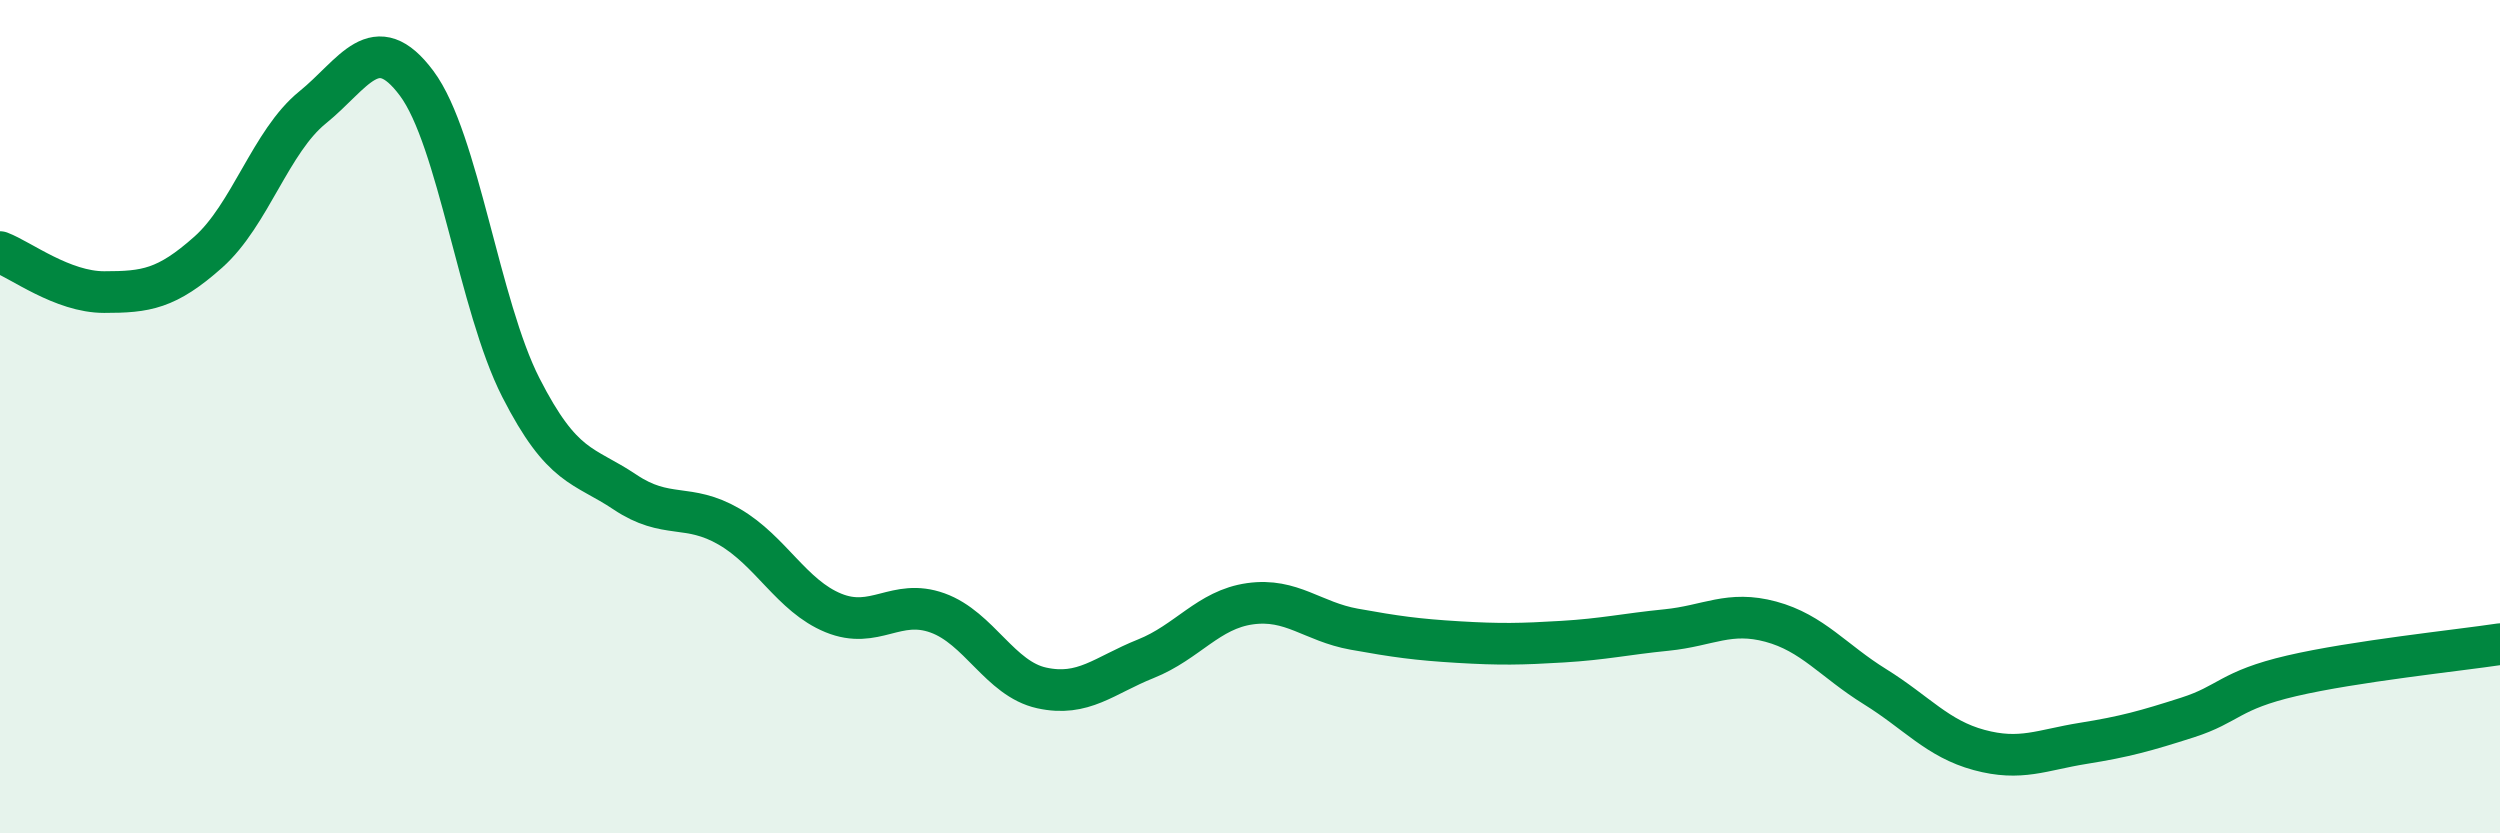
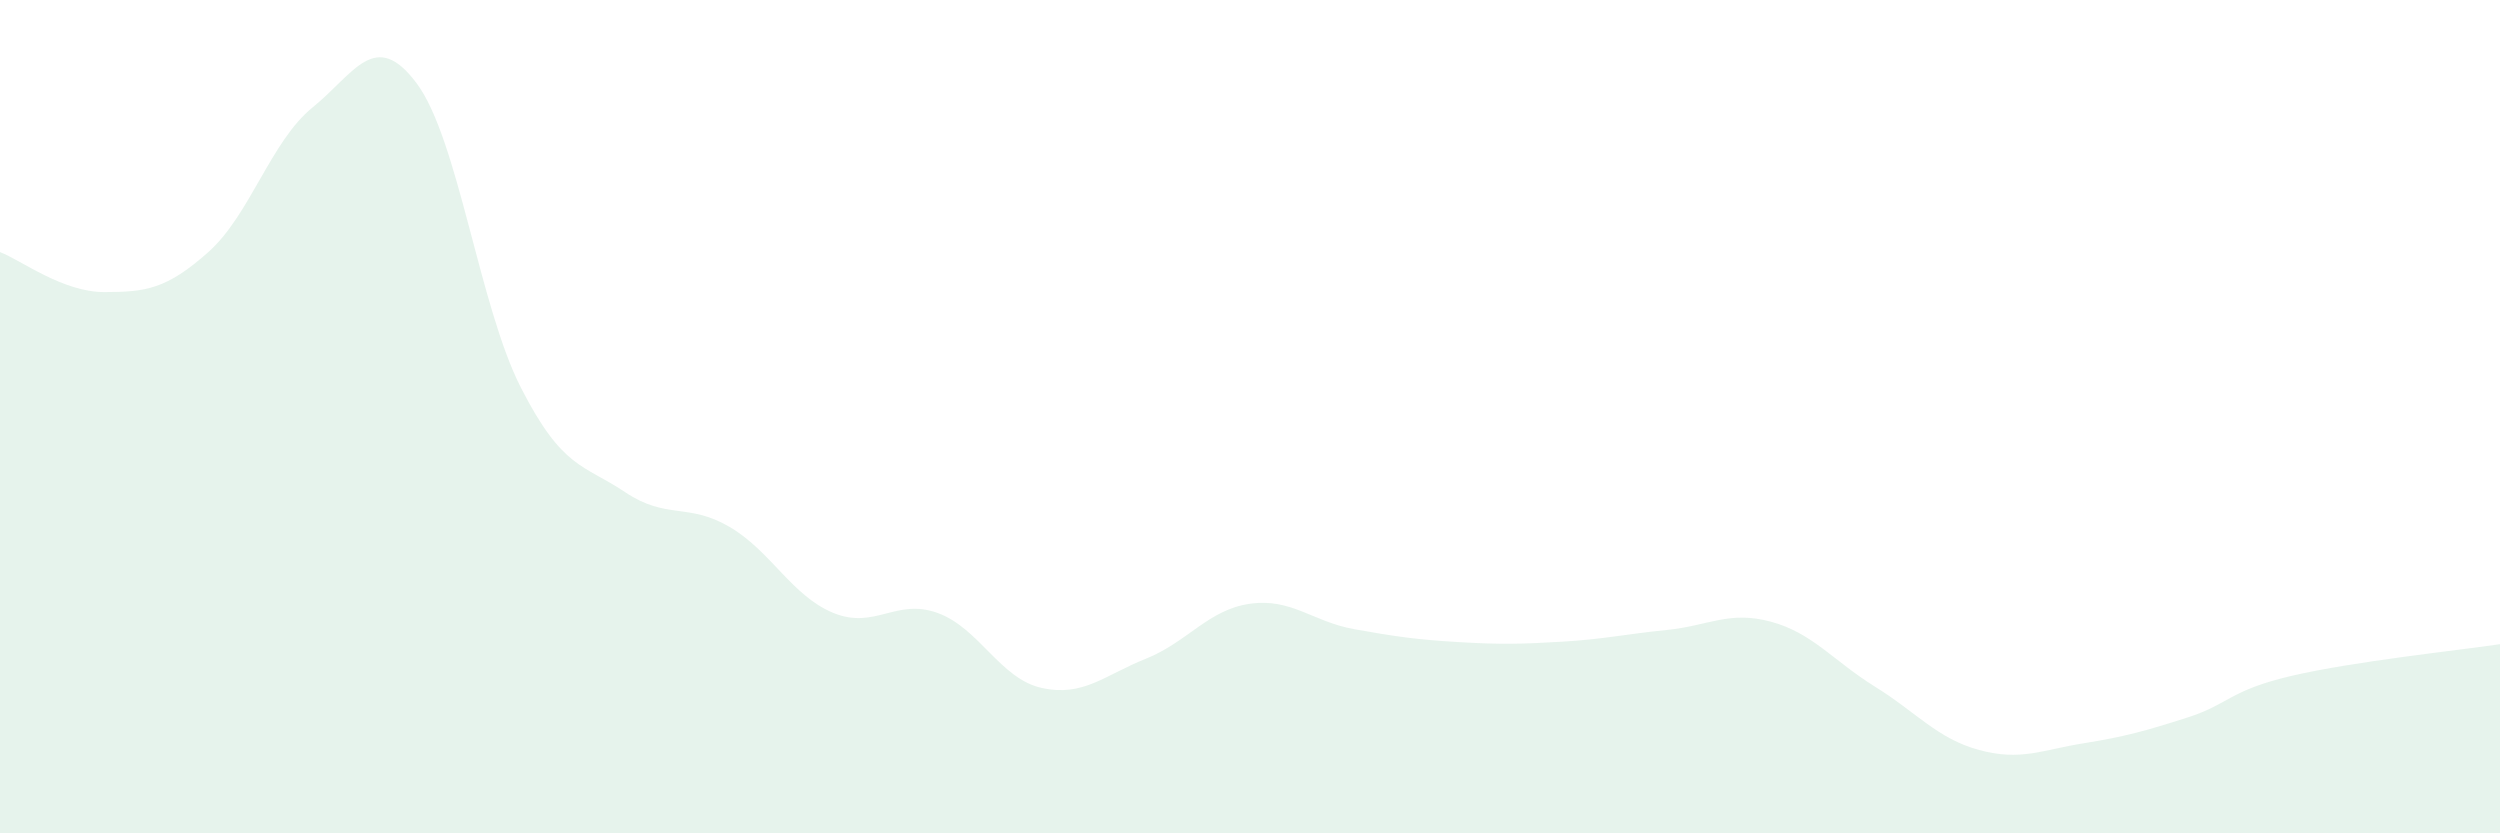
<svg xmlns="http://www.w3.org/2000/svg" width="60" height="20" viewBox="0 0 60 20">
  <path d="M 0,6.05 C 0.5,6.24 1.5,7.01 2.5,7.01 C 3.5,7.01 4,6.94 5,6.05 C 6,5.16 6.5,3.39 7.5,2.58 C 8.5,1.77 9,0.66 10,2 C 11,3.34 11.5,7.34 12.5,9.3 C 13.5,11.26 14,11.14 15,11.81 C 16,12.48 16.5,12.06 17.5,12.64 C 18.5,13.22 19,14.3 20,14.71 C 21,15.12 21.5,14.35 22.5,14.71 C 23.5,15.07 24,16.29 25,16.51 C 26,16.73 26.5,16.21 27.5,15.81 C 28.5,15.41 29,14.63 30,14.49 C 31,14.35 31.5,14.92 32.5,15.1 C 33.5,15.28 34,15.35 35,15.41 C 36,15.47 36.5,15.46 37.5,15.4 C 38.5,15.34 39,15.22 40,15.12 C 41,15.02 41.5,14.65 42.5,14.92 C 43.5,15.19 44,15.86 45,16.48 C 46,17.1 46.5,17.73 47.5,18 C 48.5,18.27 49,18 50,17.84 C 51,17.68 51.5,17.54 52.5,17.22 C 53.5,16.9 53.5,16.57 55,16.22 C 56.5,15.87 59,15.61 60,15.46L60 20L0 20Z" fill="#008740" opacity="0.1" stroke-linecap="round" stroke-linejoin="round" />
-   <path d="M 0,6.05 C 0.5,6.24 1.5,7.01 2.5,7.01 C 3.5,7.01 4,6.94 5,6.05 C 6,5.16 6.5,3.39 7.5,2.58 C 8.5,1.77 9,0.66 10,2 C 11,3.34 11.5,7.34 12.5,9.3 C 13.5,11.26 14,11.14 15,11.81 C 16,12.48 16.5,12.06 17.5,12.64 C 18.5,13.22 19,14.3 20,14.71 C 21,15.12 21.5,14.35 22.5,14.71 C 23.5,15.07 24,16.29 25,16.51 C 26,16.73 26.5,16.21 27.5,15.81 C 28.5,15.41 29,14.63 30,14.49 C 31,14.35 31.5,14.92 32.5,15.1 C 33.5,15.28 34,15.35 35,15.41 C 36,15.47 36.5,15.46 37.5,15.4 C 38.5,15.34 39,15.22 40,15.12 C 41,15.02 41.5,14.65 42.5,14.92 C 43.5,15.19 44,15.86 45,16.48 C 46,17.1 46.5,17.73 47.5,18 C 48.5,18.27 49,18 50,17.84 C 51,17.68 51.5,17.54 52.5,17.22 C 53.5,16.9 53.5,16.57 55,16.22 C 56.5,15.87 59,15.61 60,15.46" stroke="#008740" stroke-width="1" fill="none" stroke-linecap="round" stroke-linejoin="round" />
</svg>